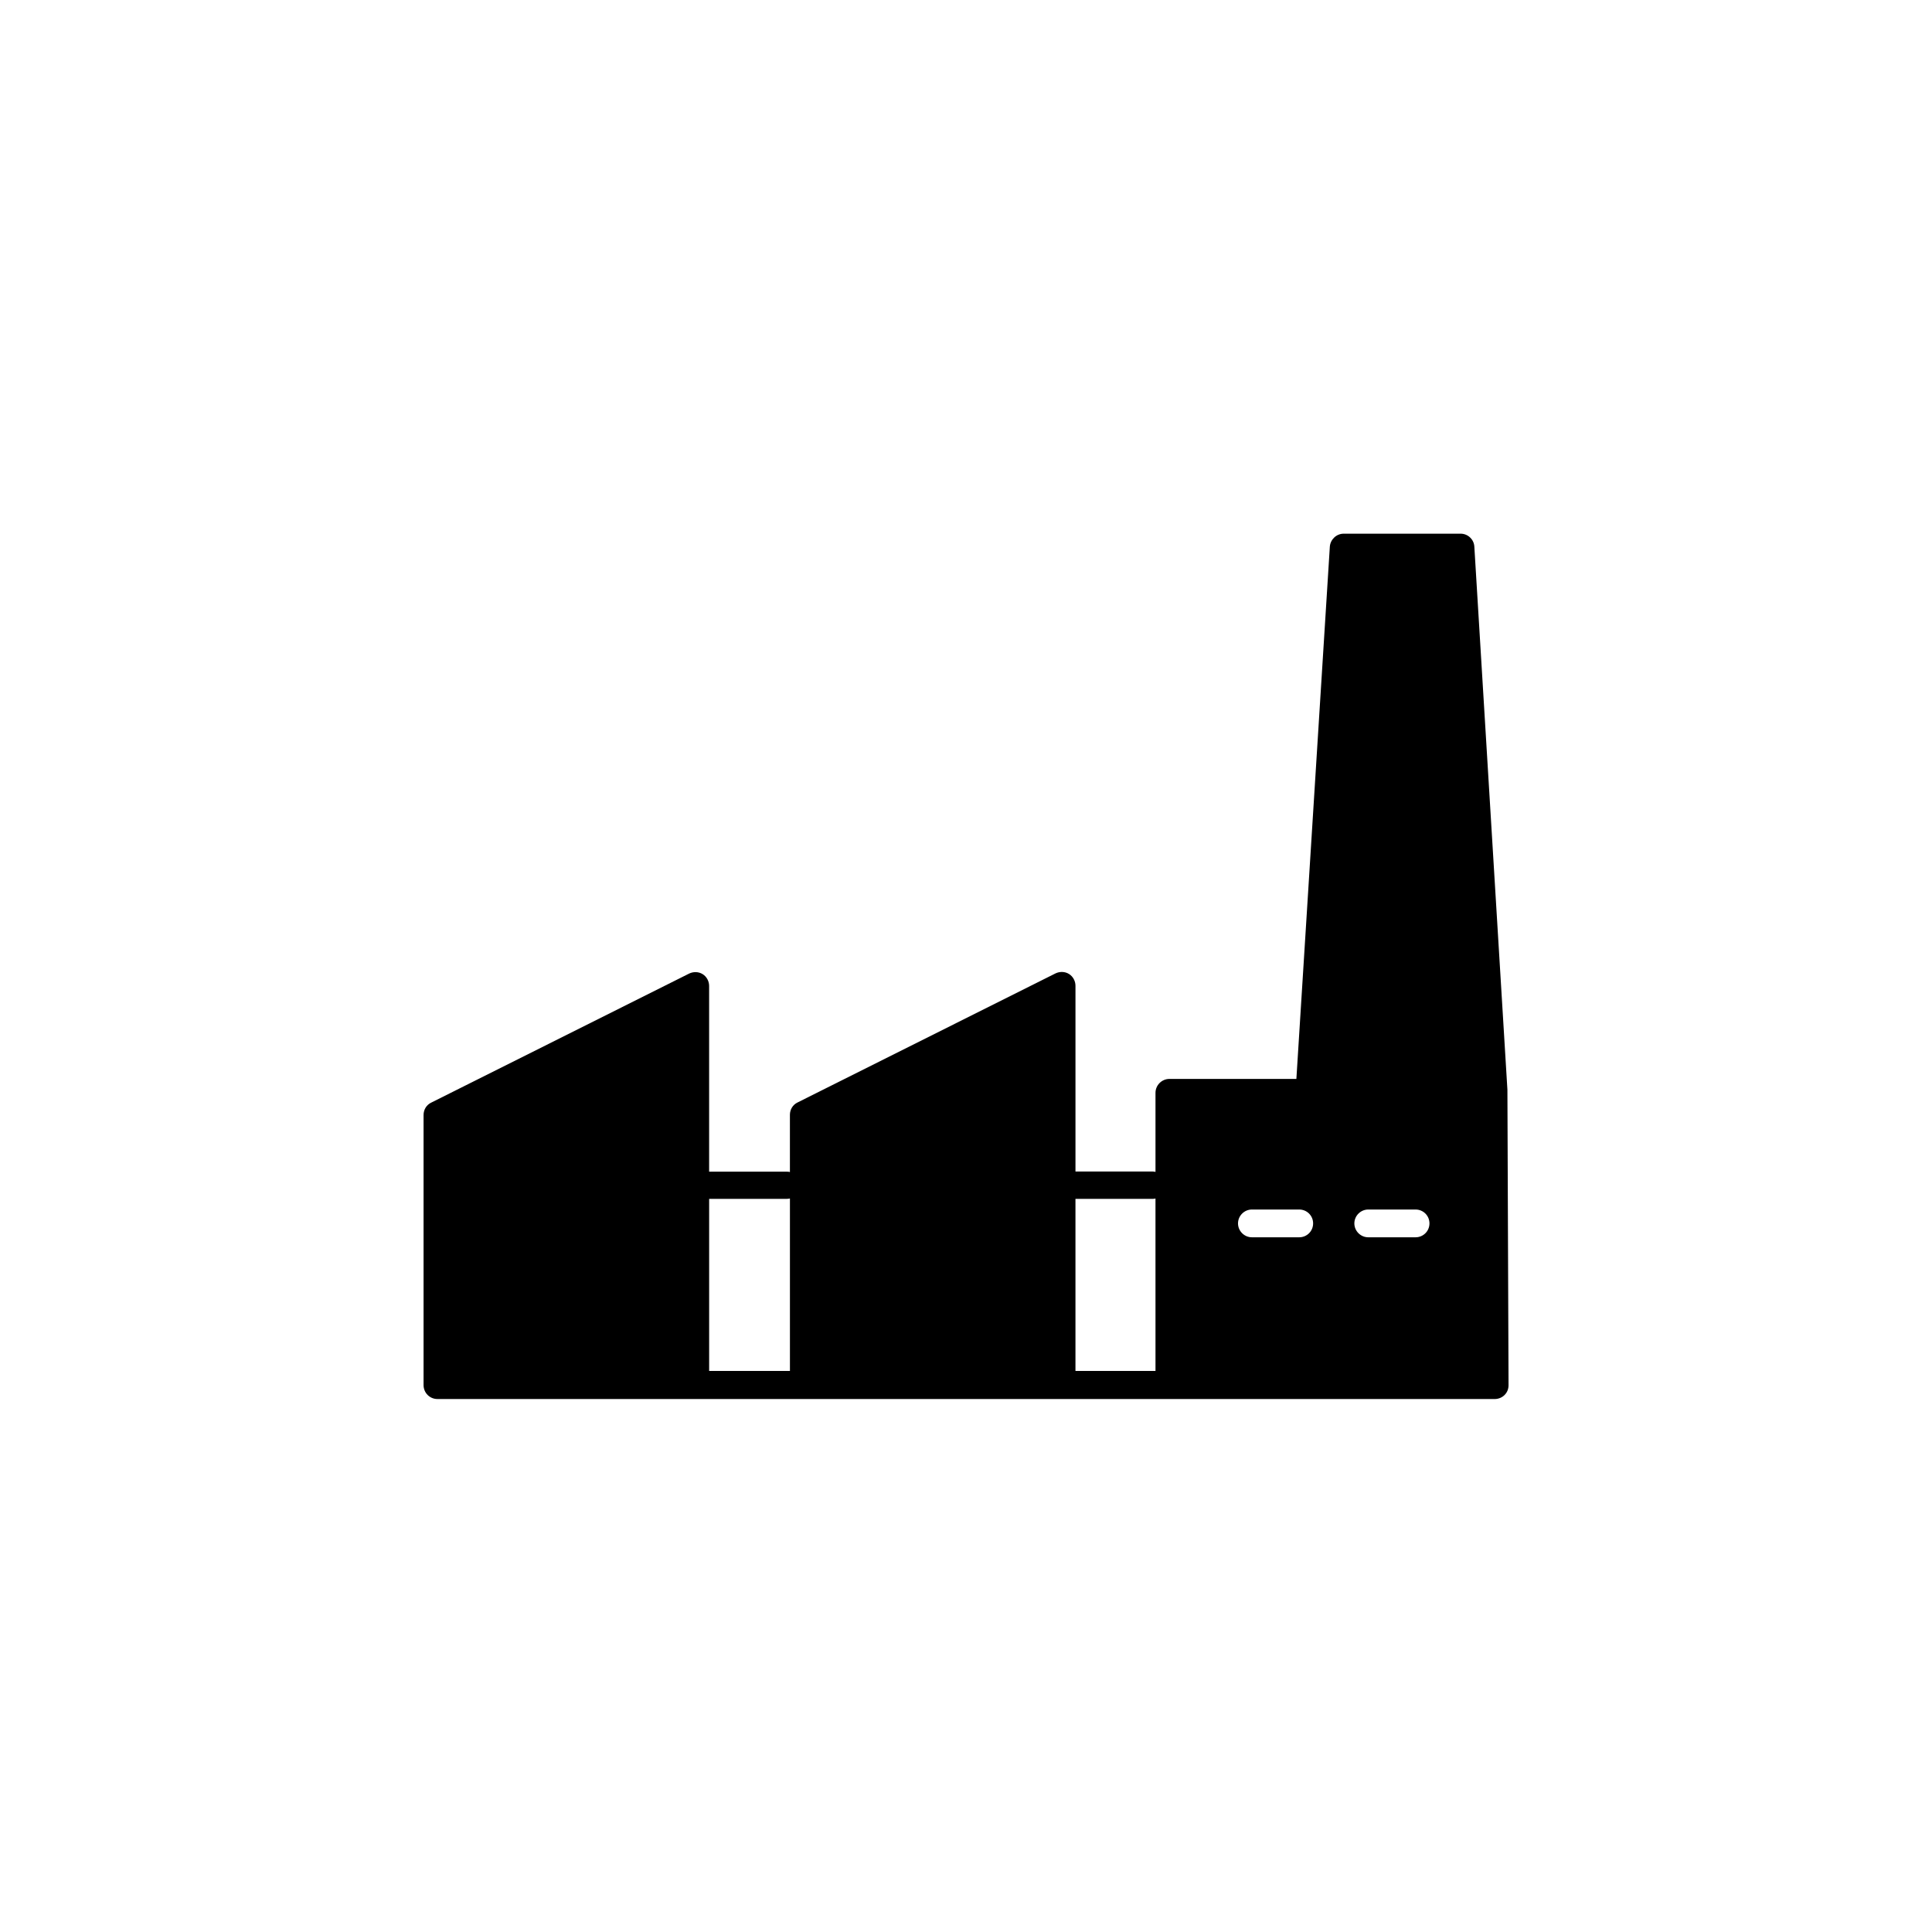
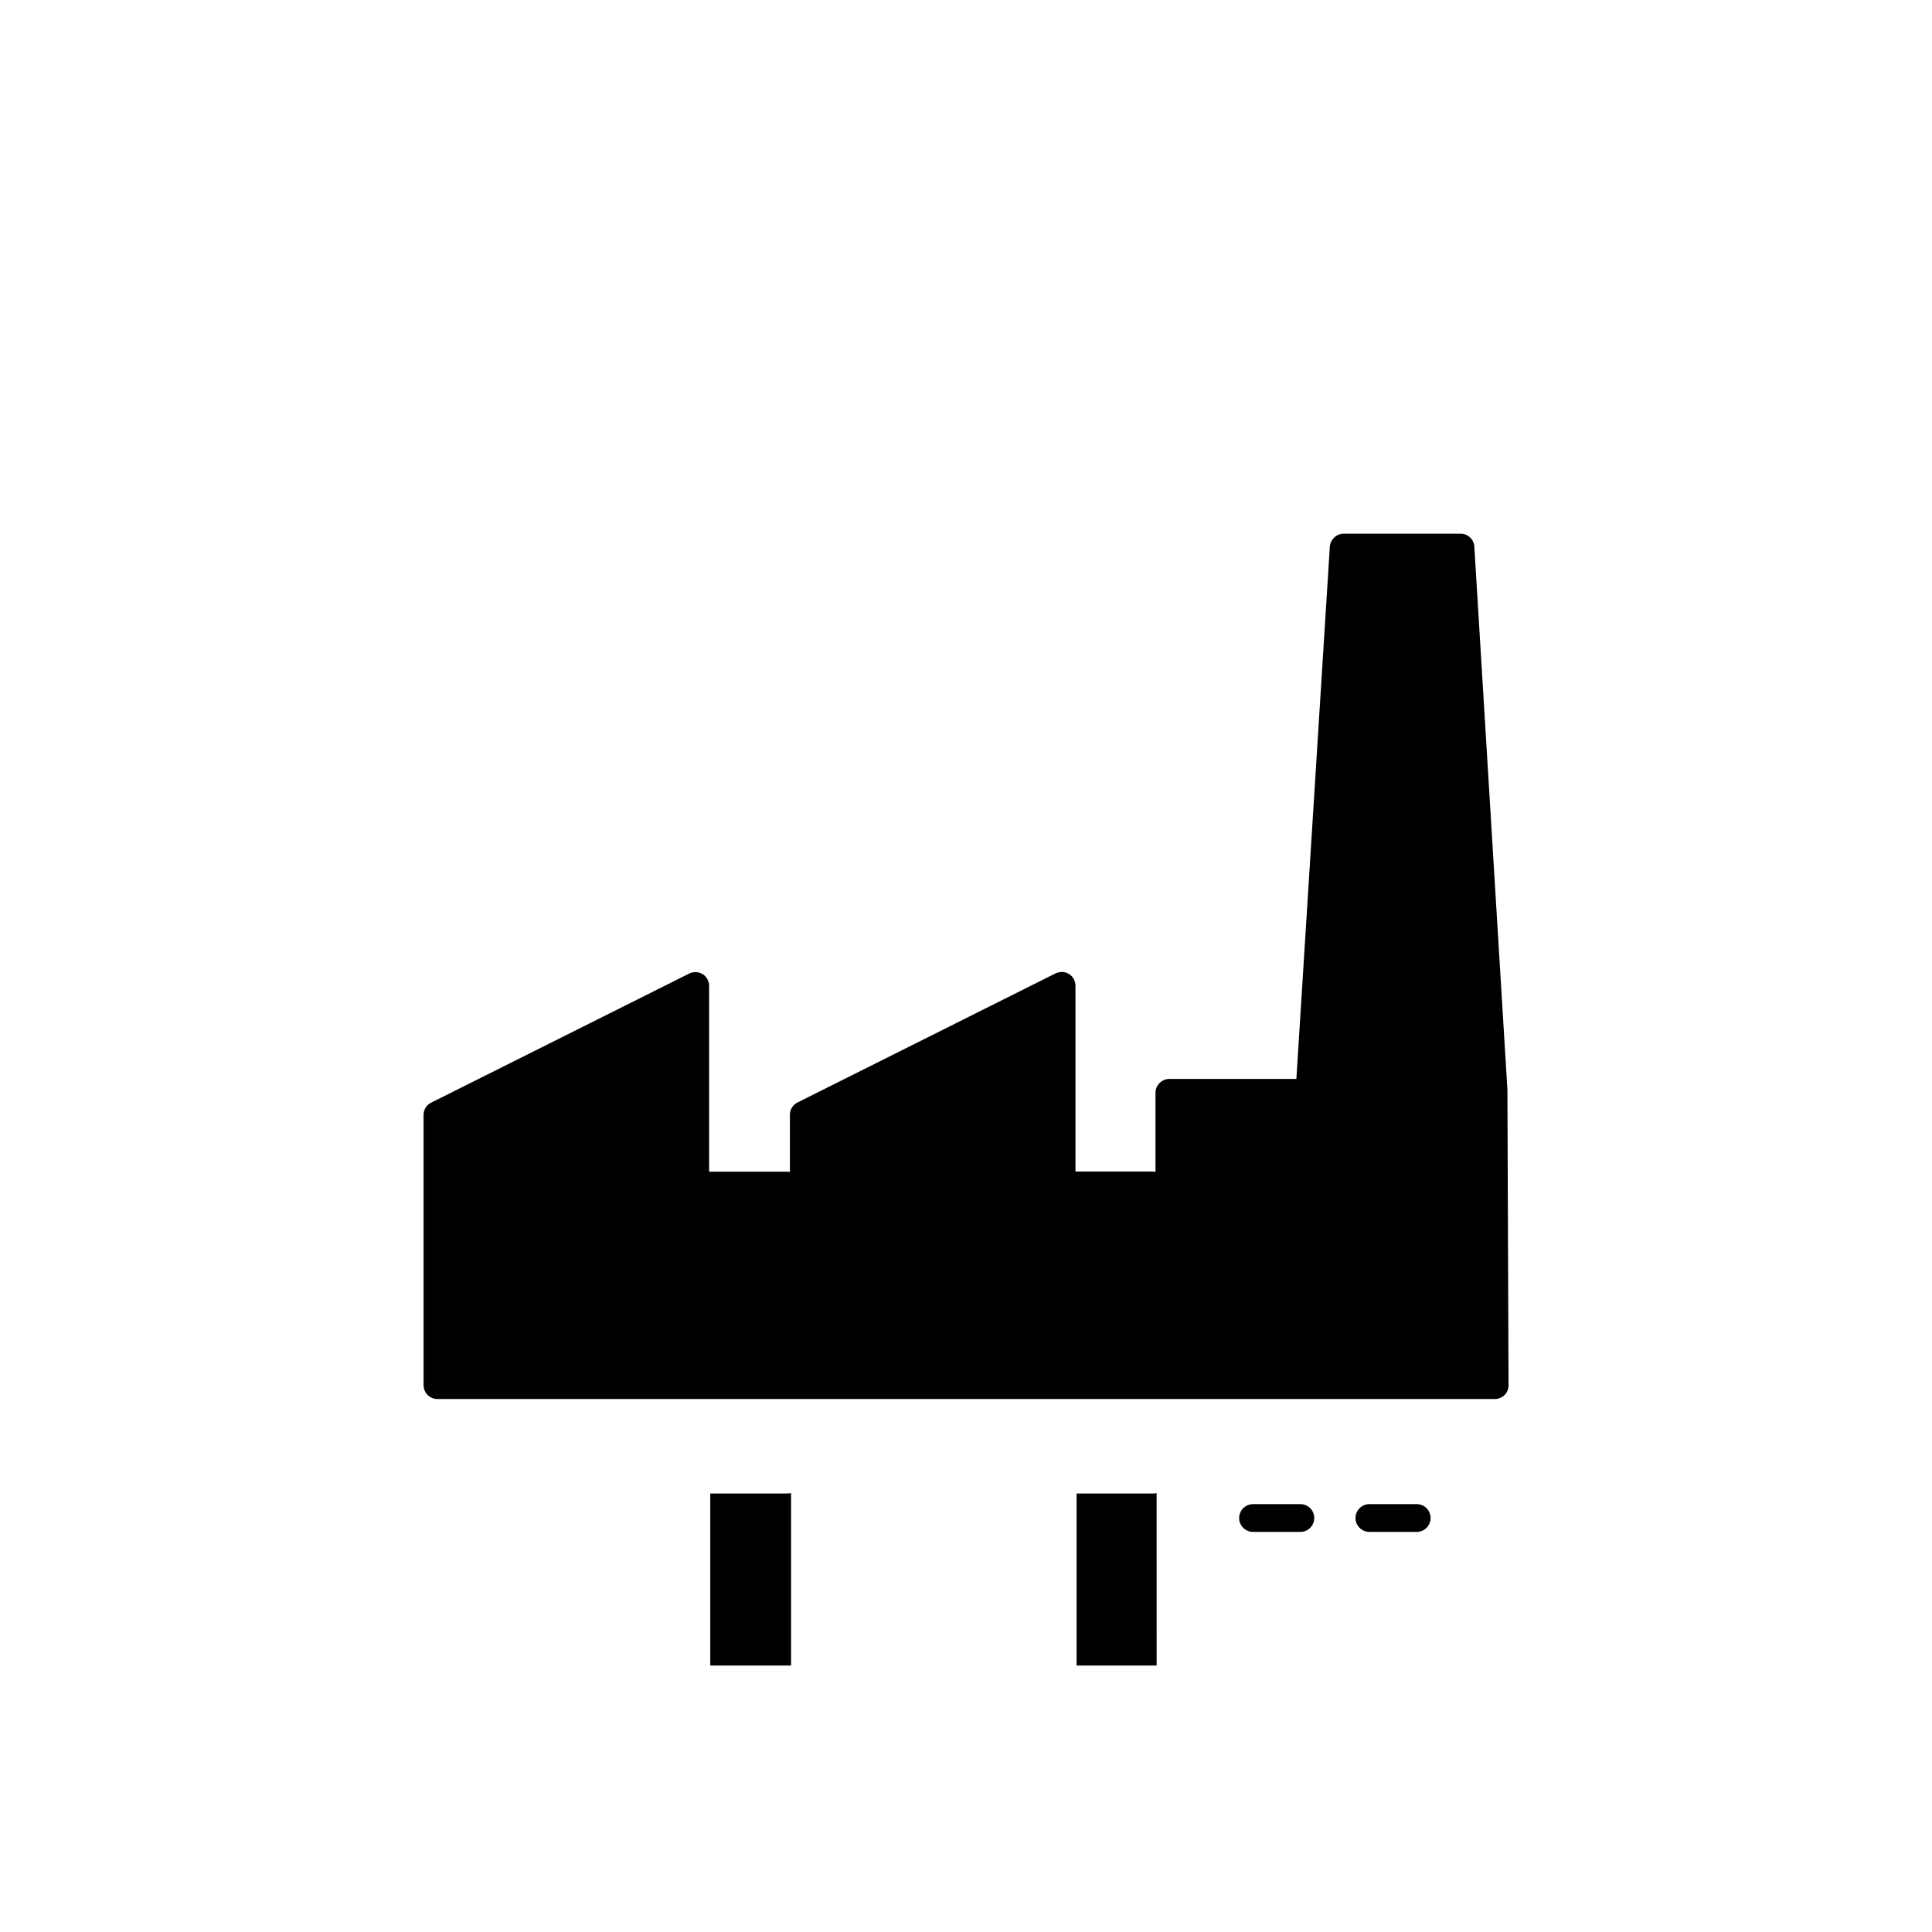
<svg xmlns="http://www.w3.org/2000/svg" fill="#000000" width="800px" height="800px" version="1.1" viewBox="144 144 512 512">
-   <path d="m543.48 433v-0.203l-8.766-143.94c-0.102-1.914-1.715-3.426-3.629-3.426h-30.984c-1.914 0-3.527 1.512-3.68 3.426l-8.867 141.07h-33.656c-2.016 0-3.68 1.664-3.68 3.68v20.957c-0.25-0.051-0.504-0.102-0.754-0.102h-20.453v-49.223c0-1.258-0.656-2.469-1.715-3.125-1.059-0.656-2.418-0.707-3.578-0.152l-68.367 34.207c-1.258 0.605-2.016 1.863-2.016 3.273v15.164c-0.301-0.102-0.605-0.102-0.957-0.102h-20.453v-49.223c0-1.258-0.656-2.469-1.715-3.125s-2.418-0.707-3.578-0.152l-68.367 34.207c-1.258 0.605-2.016 1.863-2.016 3.273v71.59c0 2.016 1.613 3.68 3.68 3.68h280.22c0.957 0 1.914-0.402 2.57-1.059 0.707-0.707 1.059-1.613 1.059-2.621zm-190.14 74.312h-21.41v-45.594h20.453c0.301 0 0.656-0.051 0.957-0.102zm96.93 0h-21.262v-45.594h20.453c0.25 0 0.504-0.051 0.754-0.102l0.004 45.695zm38.039-35.418h-12.543c-2.016 0-3.68-1.664-3.68-3.68 0-2.016 1.664-3.68 3.68-3.68h12.543c2.016 0 3.68 1.613 3.68 3.68-0.004 2.07-1.664 3.68-3.68 3.68zm30.832 0h-12.543c-2.016 0-3.68-1.664-3.68-3.68 0-2.016 1.664-3.68 3.68-3.68h12.543c2.016 0 3.68 1.613 3.68 3.68 0 2.07-1.664 3.68-3.68 3.68z" />
+   <path d="m543.48 433v-0.203l-8.766-143.94c-0.102-1.914-1.715-3.426-3.629-3.426h-30.984c-1.914 0-3.527 1.512-3.68 3.426l-8.867 141.07h-33.656c-2.016 0-3.68 1.664-3.68 3.68v20.957c-0.25-0.051-0.504-0.102-0.754-0.102h-20.453v-49.223c0-1.258-0.656-2.469-1.715-3.125-1.059-0.656-2.418-0.707-3.578-0.152l-68.367 34.207c-1.258 0.605-2.016 1.863-2.016 3.273v15.164c-0.301-0.102-0.605-0.102-0.957-0.102h-20.453v-49.223c0-1.258-0.656-2.469-1.715-3.125s-2.418-0.707-3.578-0.152l-68.367 34.207c-1.258 0.605-2.016 1.863-2.016 3.273v71.59c0 2.016 1.613 3.68 3.68 3.68h280.22c0.957 0 1.914-0.402 2.57-1.059 0.707-0.707 1.059-1.613 1.059-2.621m-190.14 74.312h-21.41v-45.594h20.453c0.301 0 0.656-0.051 0.957-0.102zm96.93 0h-21.262v-45.594h20.453c0.25 0 0.504-0.051 0.754-0.102l0.004 45.695zm38.039-35.418h-12.543c-2.016 0-3.68-1.664-3.68-3.68 0-2.016 1.664-3.68 3.68-3.68h12.543c2.016 0 3.68 1.613 3.68 3.68-0.004 2.07-1.664 3.68-3.68 3.68zm30.832 0h-12.543c-2.016 0-3.68-1.664-3.68-3.68 0-2.016 1.664-3.68 3.68-3.68h12.543c2.016 0 3.68 1.613 3.68 3.68 0 2.07-1.664 3.68-3.68 3.68z" />
</svg>